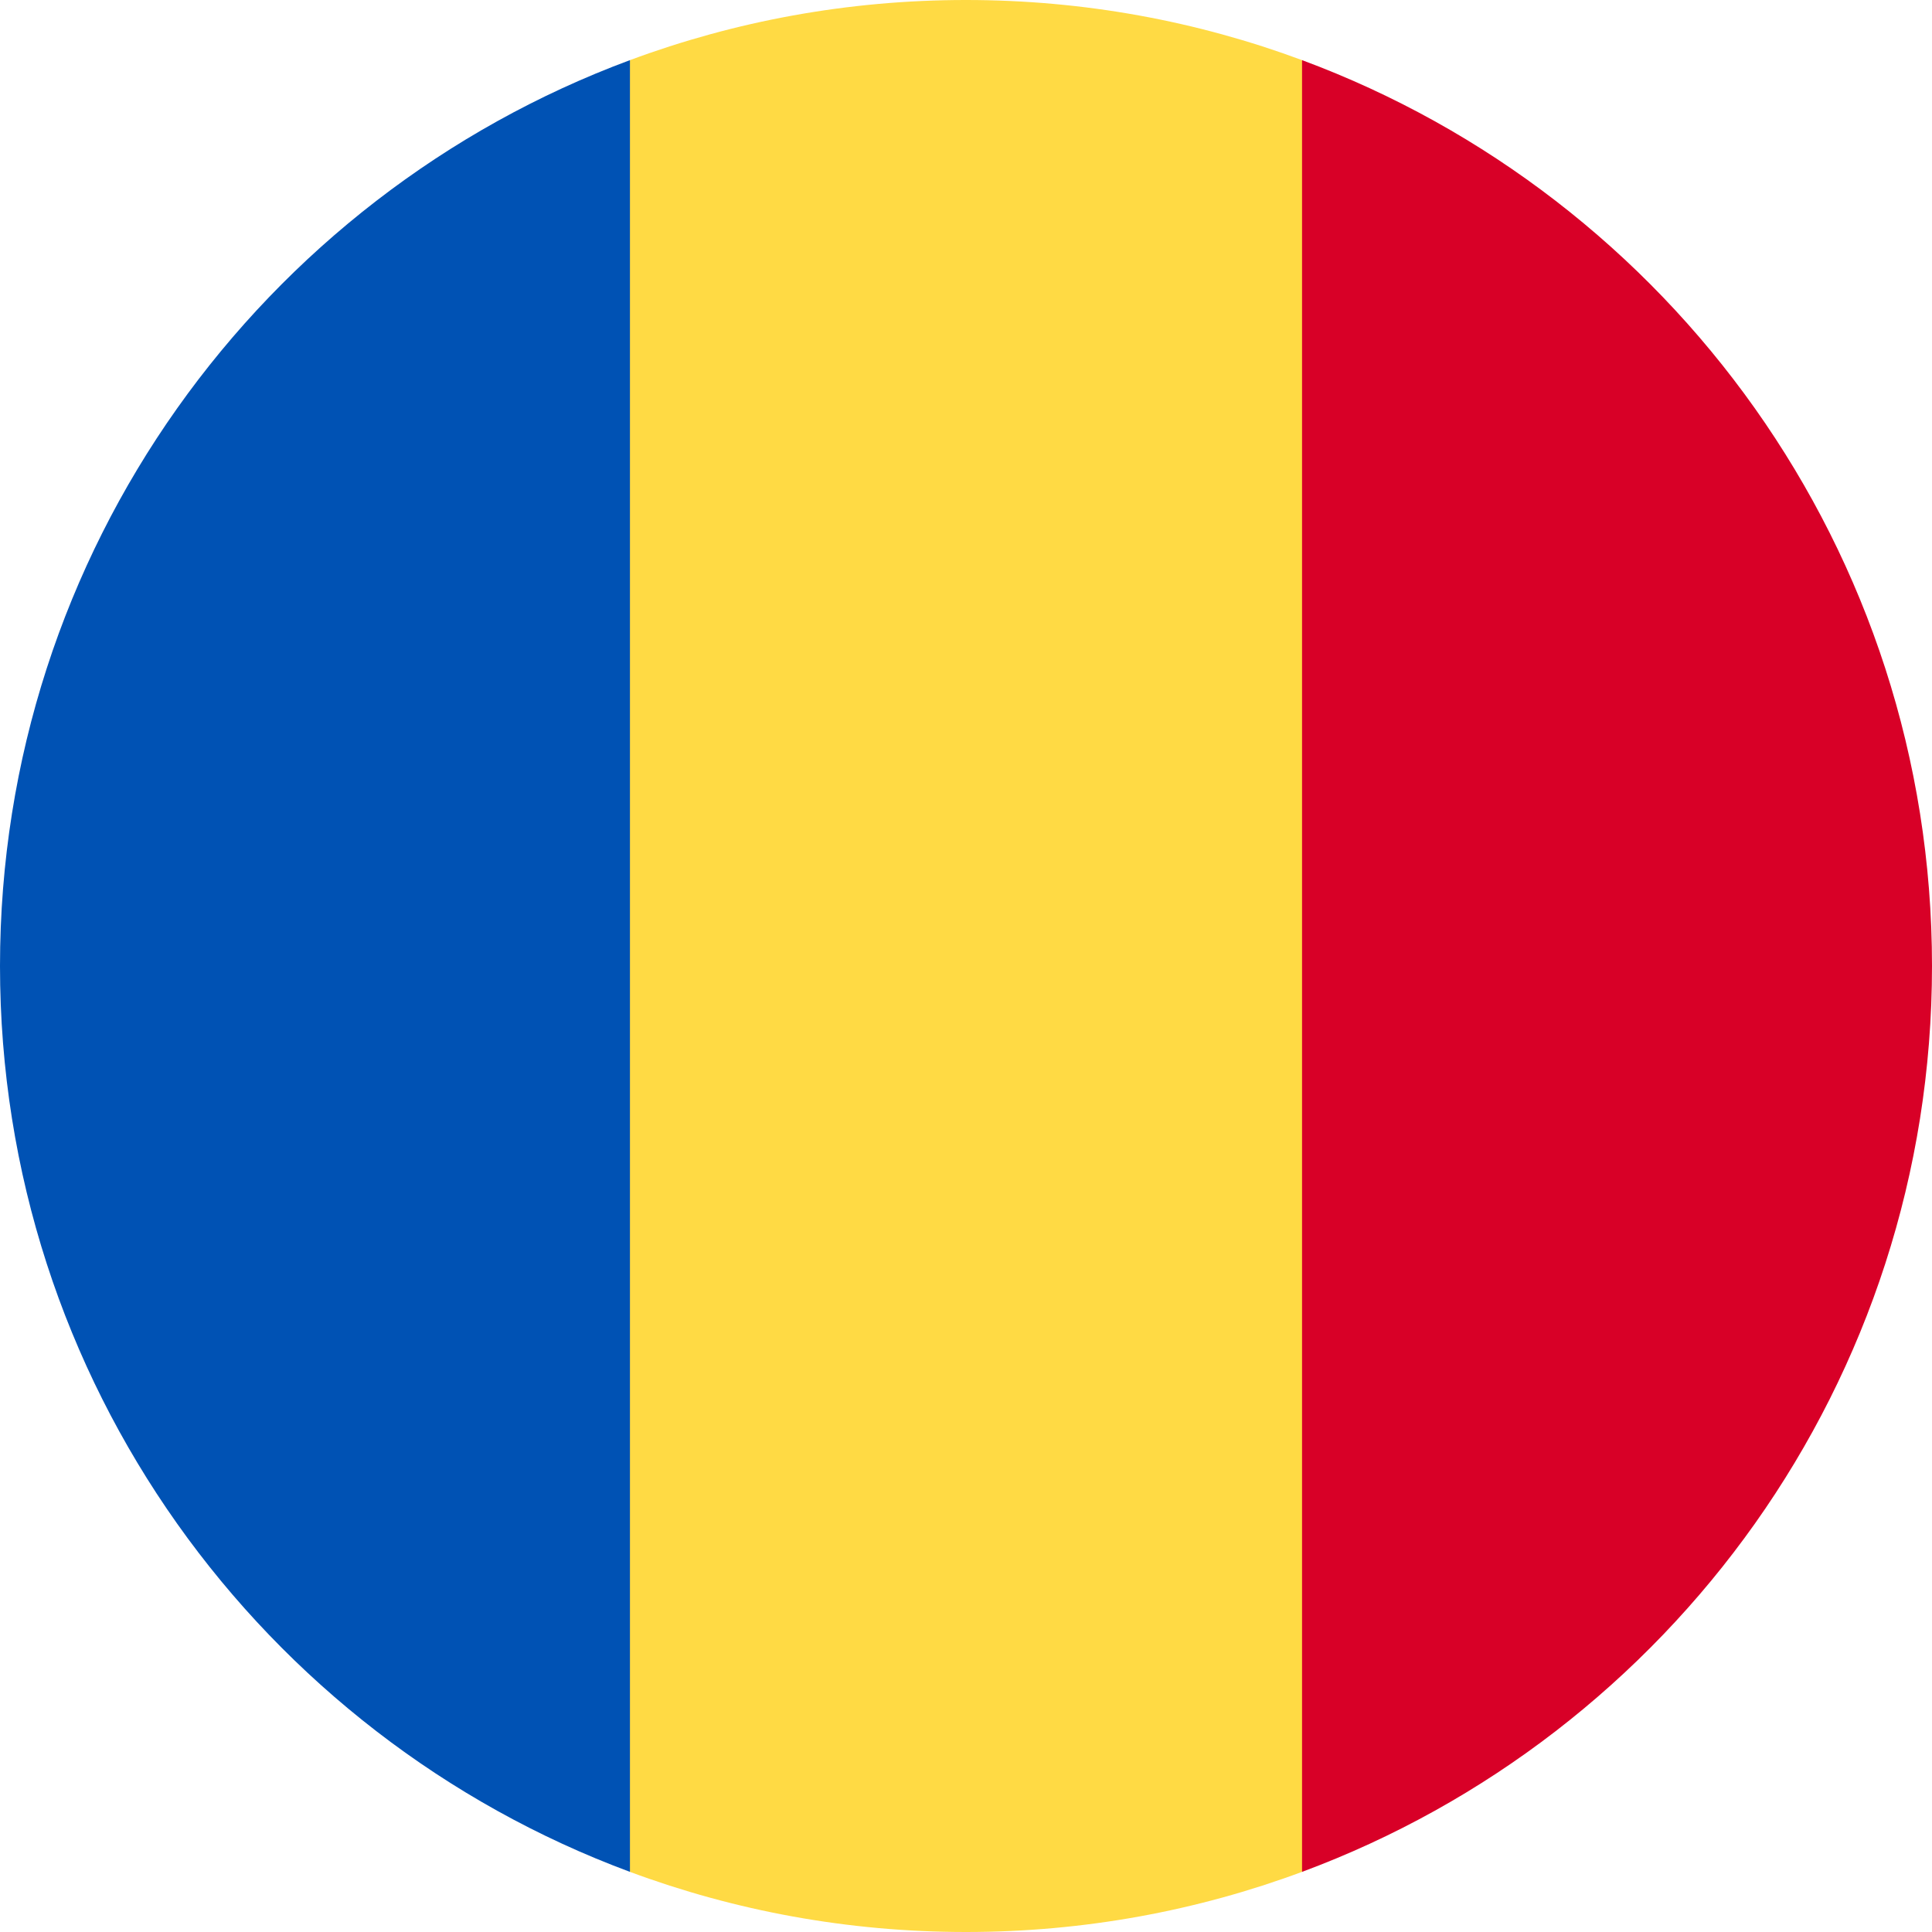
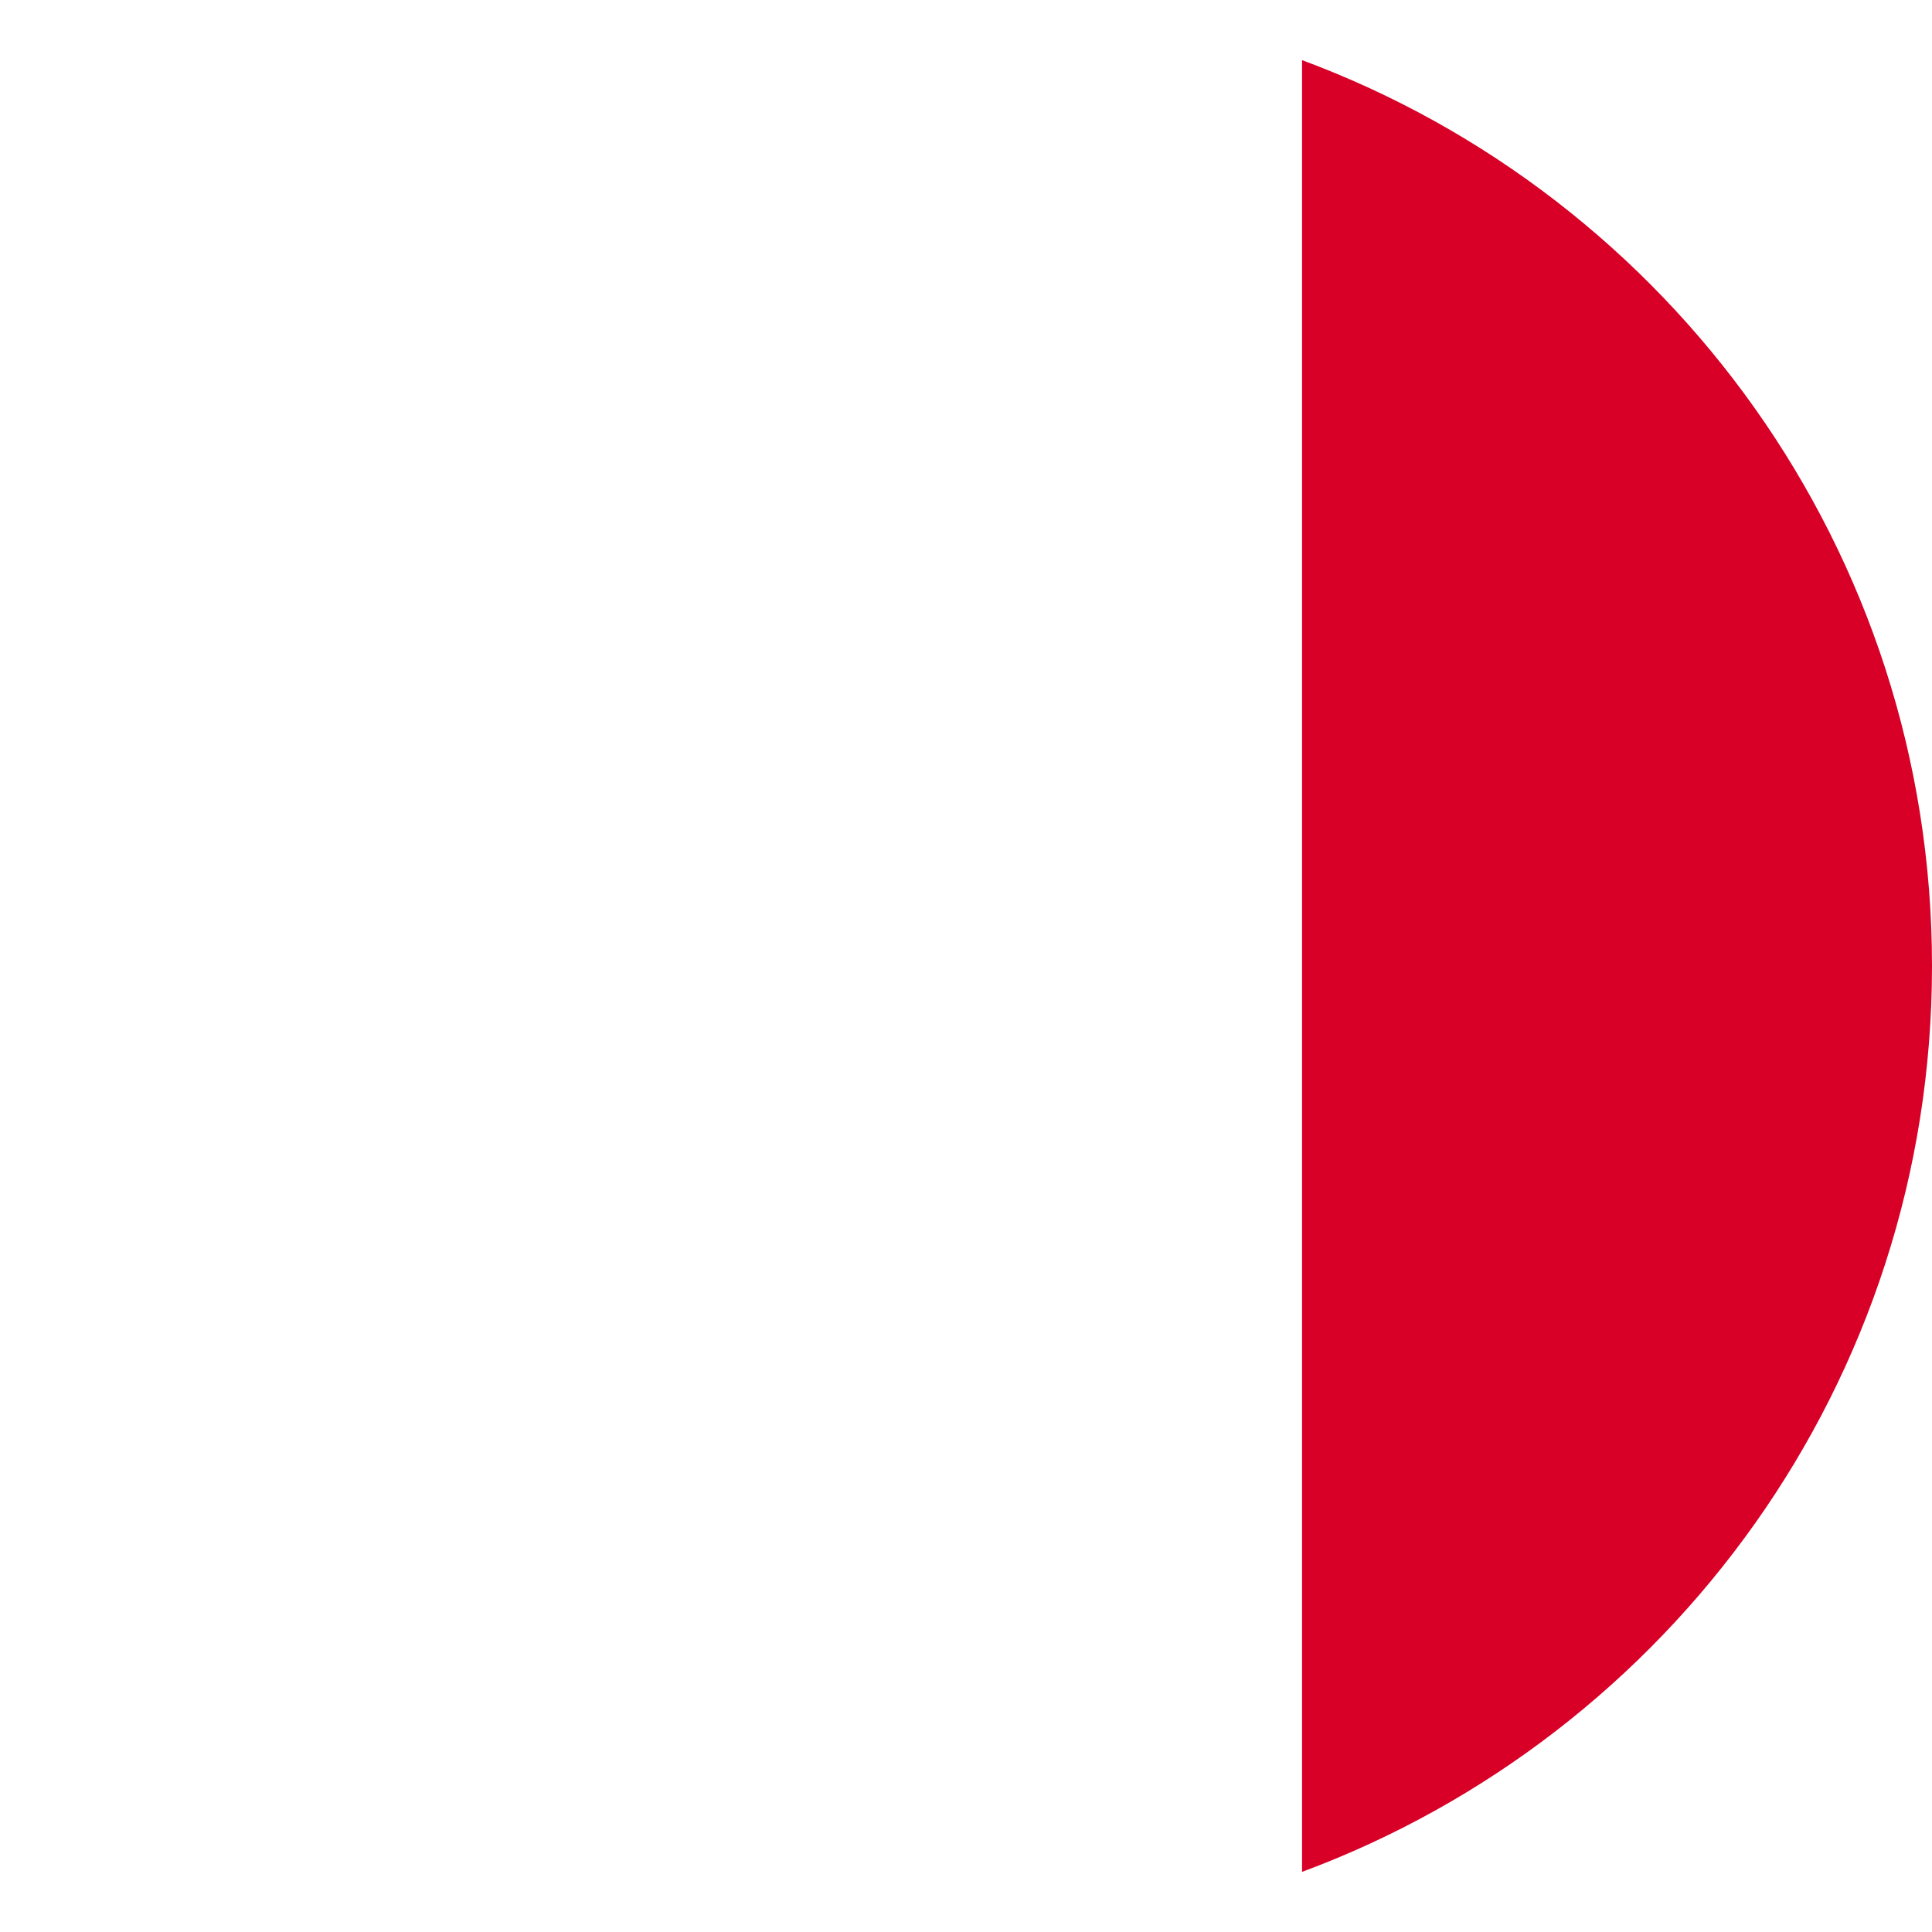
<svg xmlns="http://www.w3.org/2000/svg" width="16" height="16" viewBox="0 0 16 16" fill="none">
  <g clip-path="url(#clip0_23_235)">
-     <path d="M10.783 0.498C9.916 0.176 8.979 4.15929e-09 8 4.15929e-09C7.021 -3.12458e-05 6.084 0.176 5.217 0.498L4.522 8L5.217 15.502C6.084 15.824 7.021 16 8 16C8.979 16 9.916 15.824 10.783 15.502L11.478 8L10.783 0.498Z" fill="#FFDA44" />
-     <path d="M16 8C16 4.56 13.829 1.628 10.783 0.498V15.502C13.829 14.372 16 11.44 16 8Z" fill="#D80027" />
-     <path d="M0 8C0 11.44 2.171 14.372 5.217 15.502L5.217 0.498C2.171 1.628 0 4.56 0 8H0Z" fill="#0052B4" />
+     <path d="M16 8C16 4.56 13.829 1.628 10.783 0.498V15.502C13.829 14.372 16 11.44 16 8" fill="#D80027" />
  </g>
  <defs>
    <clipPath id="clip0_23_235">
      <rect width="16" height="16" fill="white" />
    </clipPath>
  </defs>
</svg>